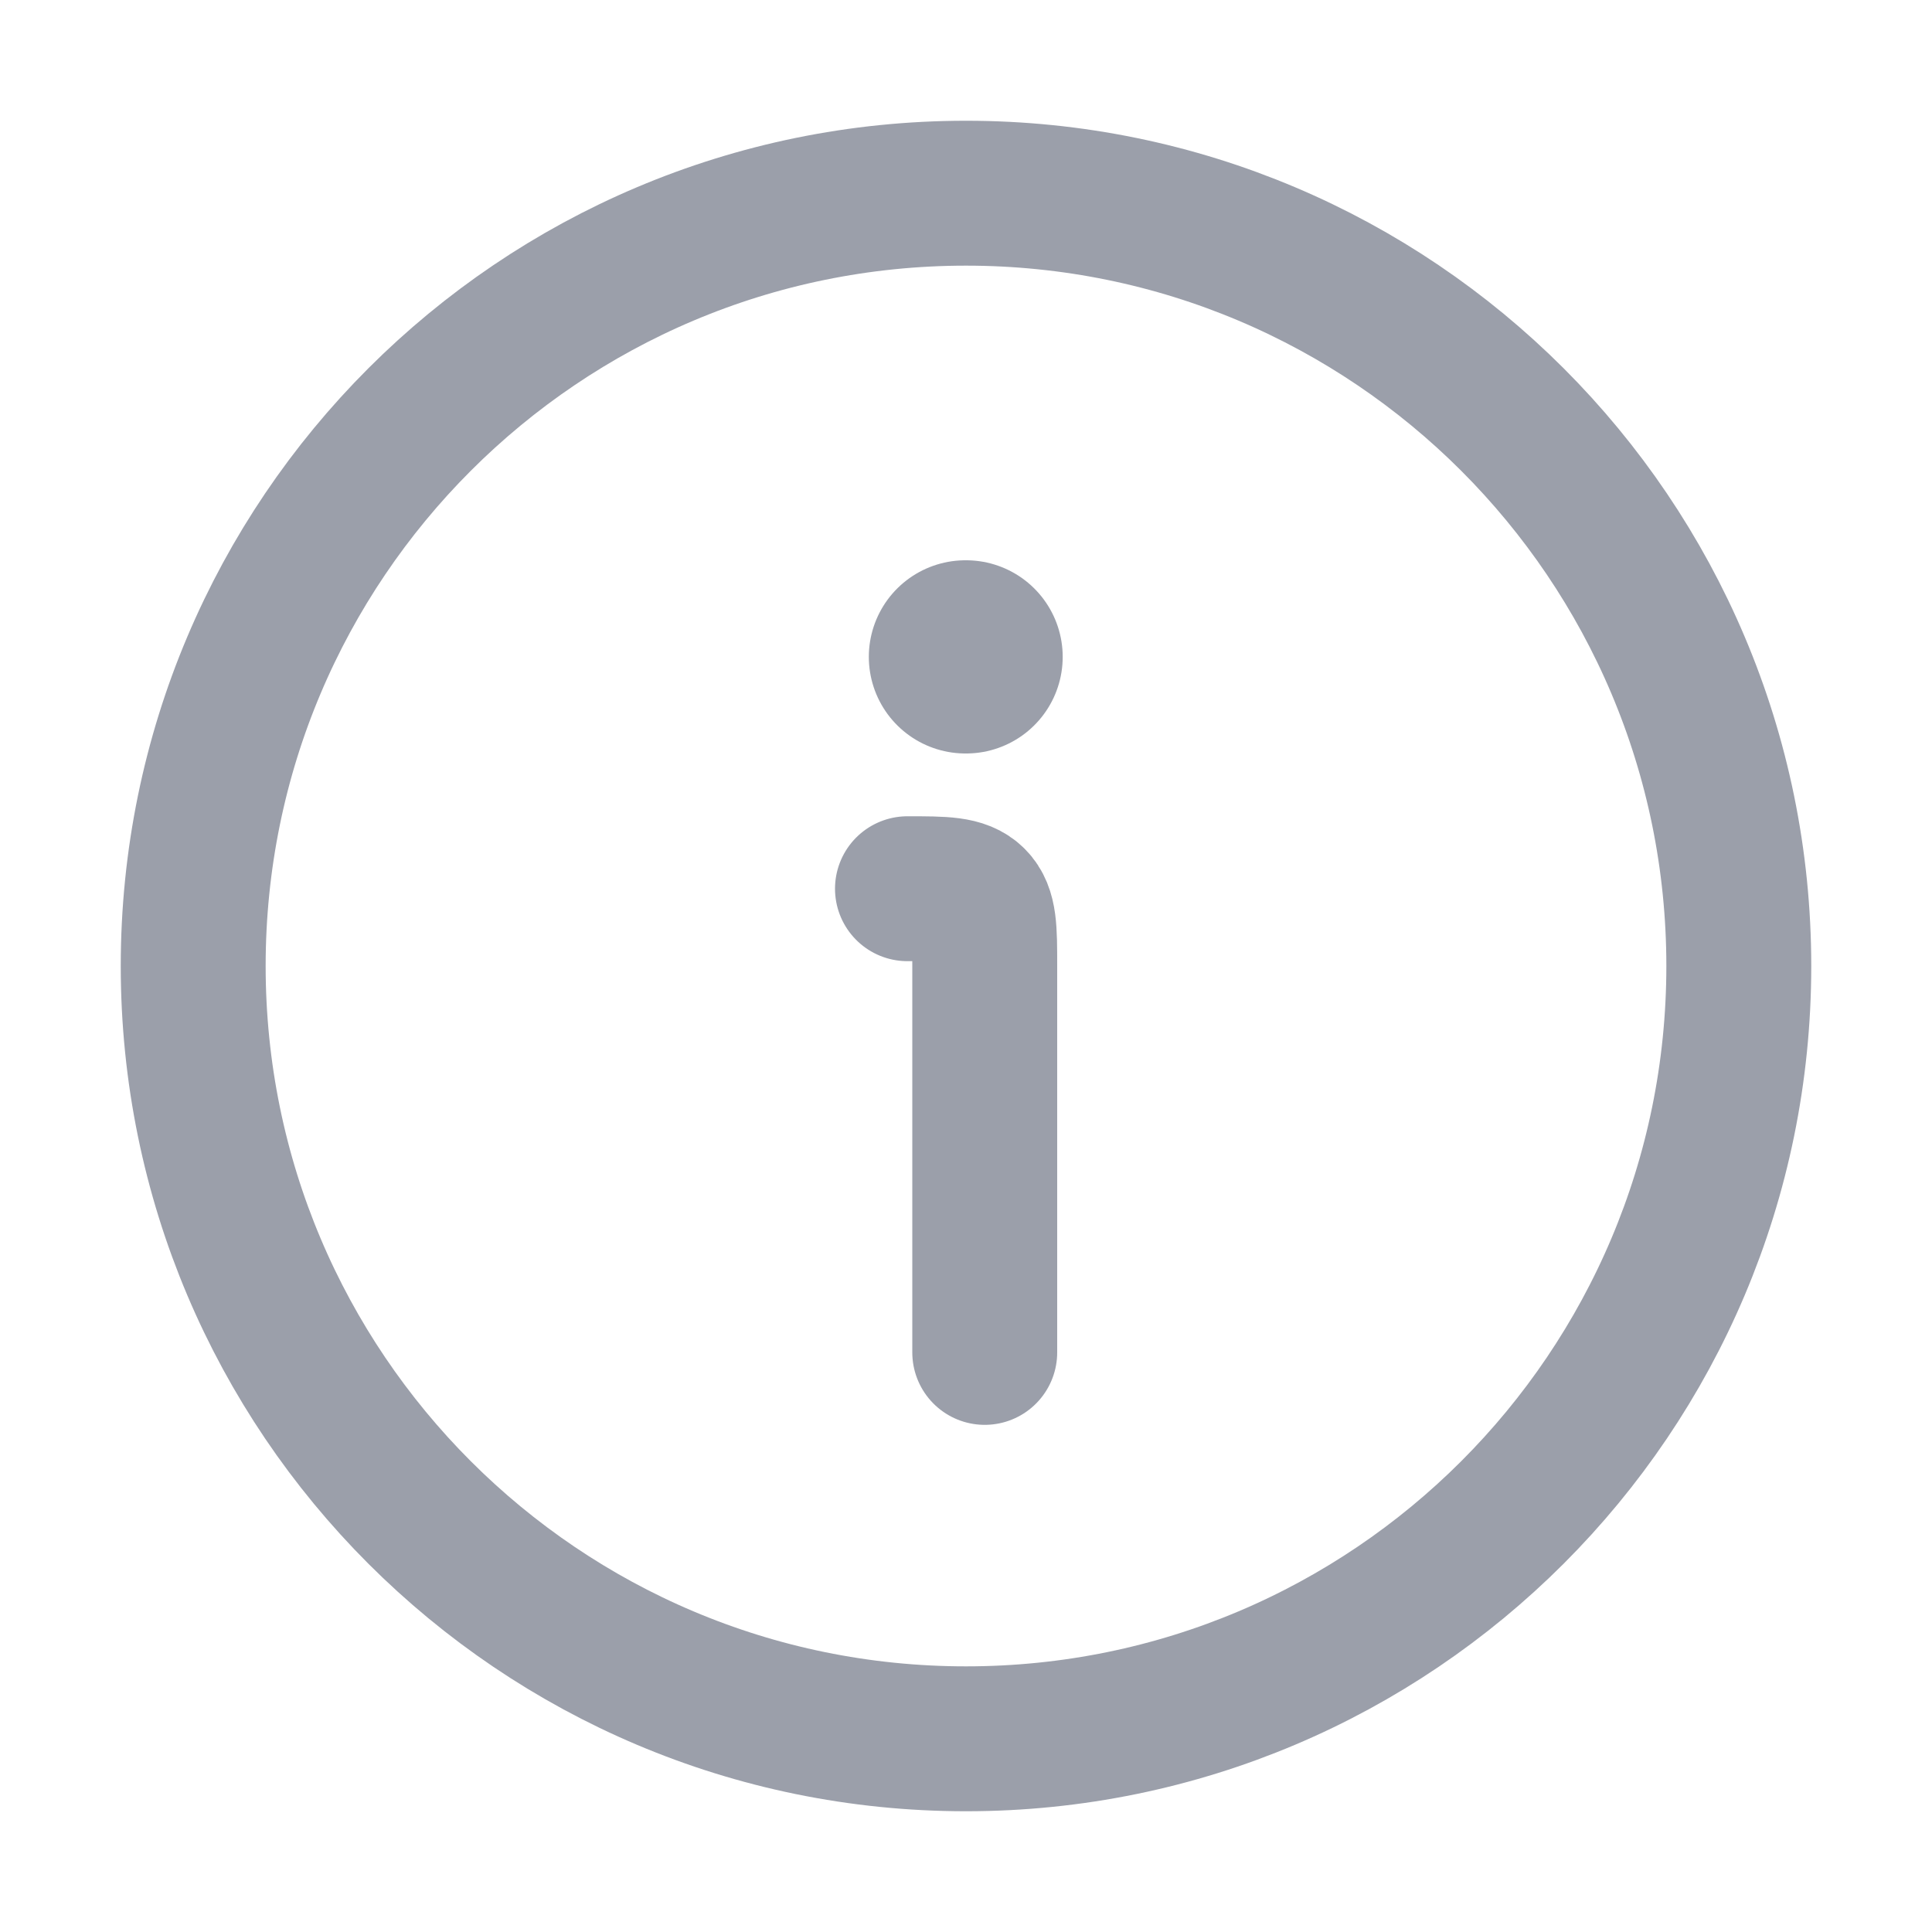
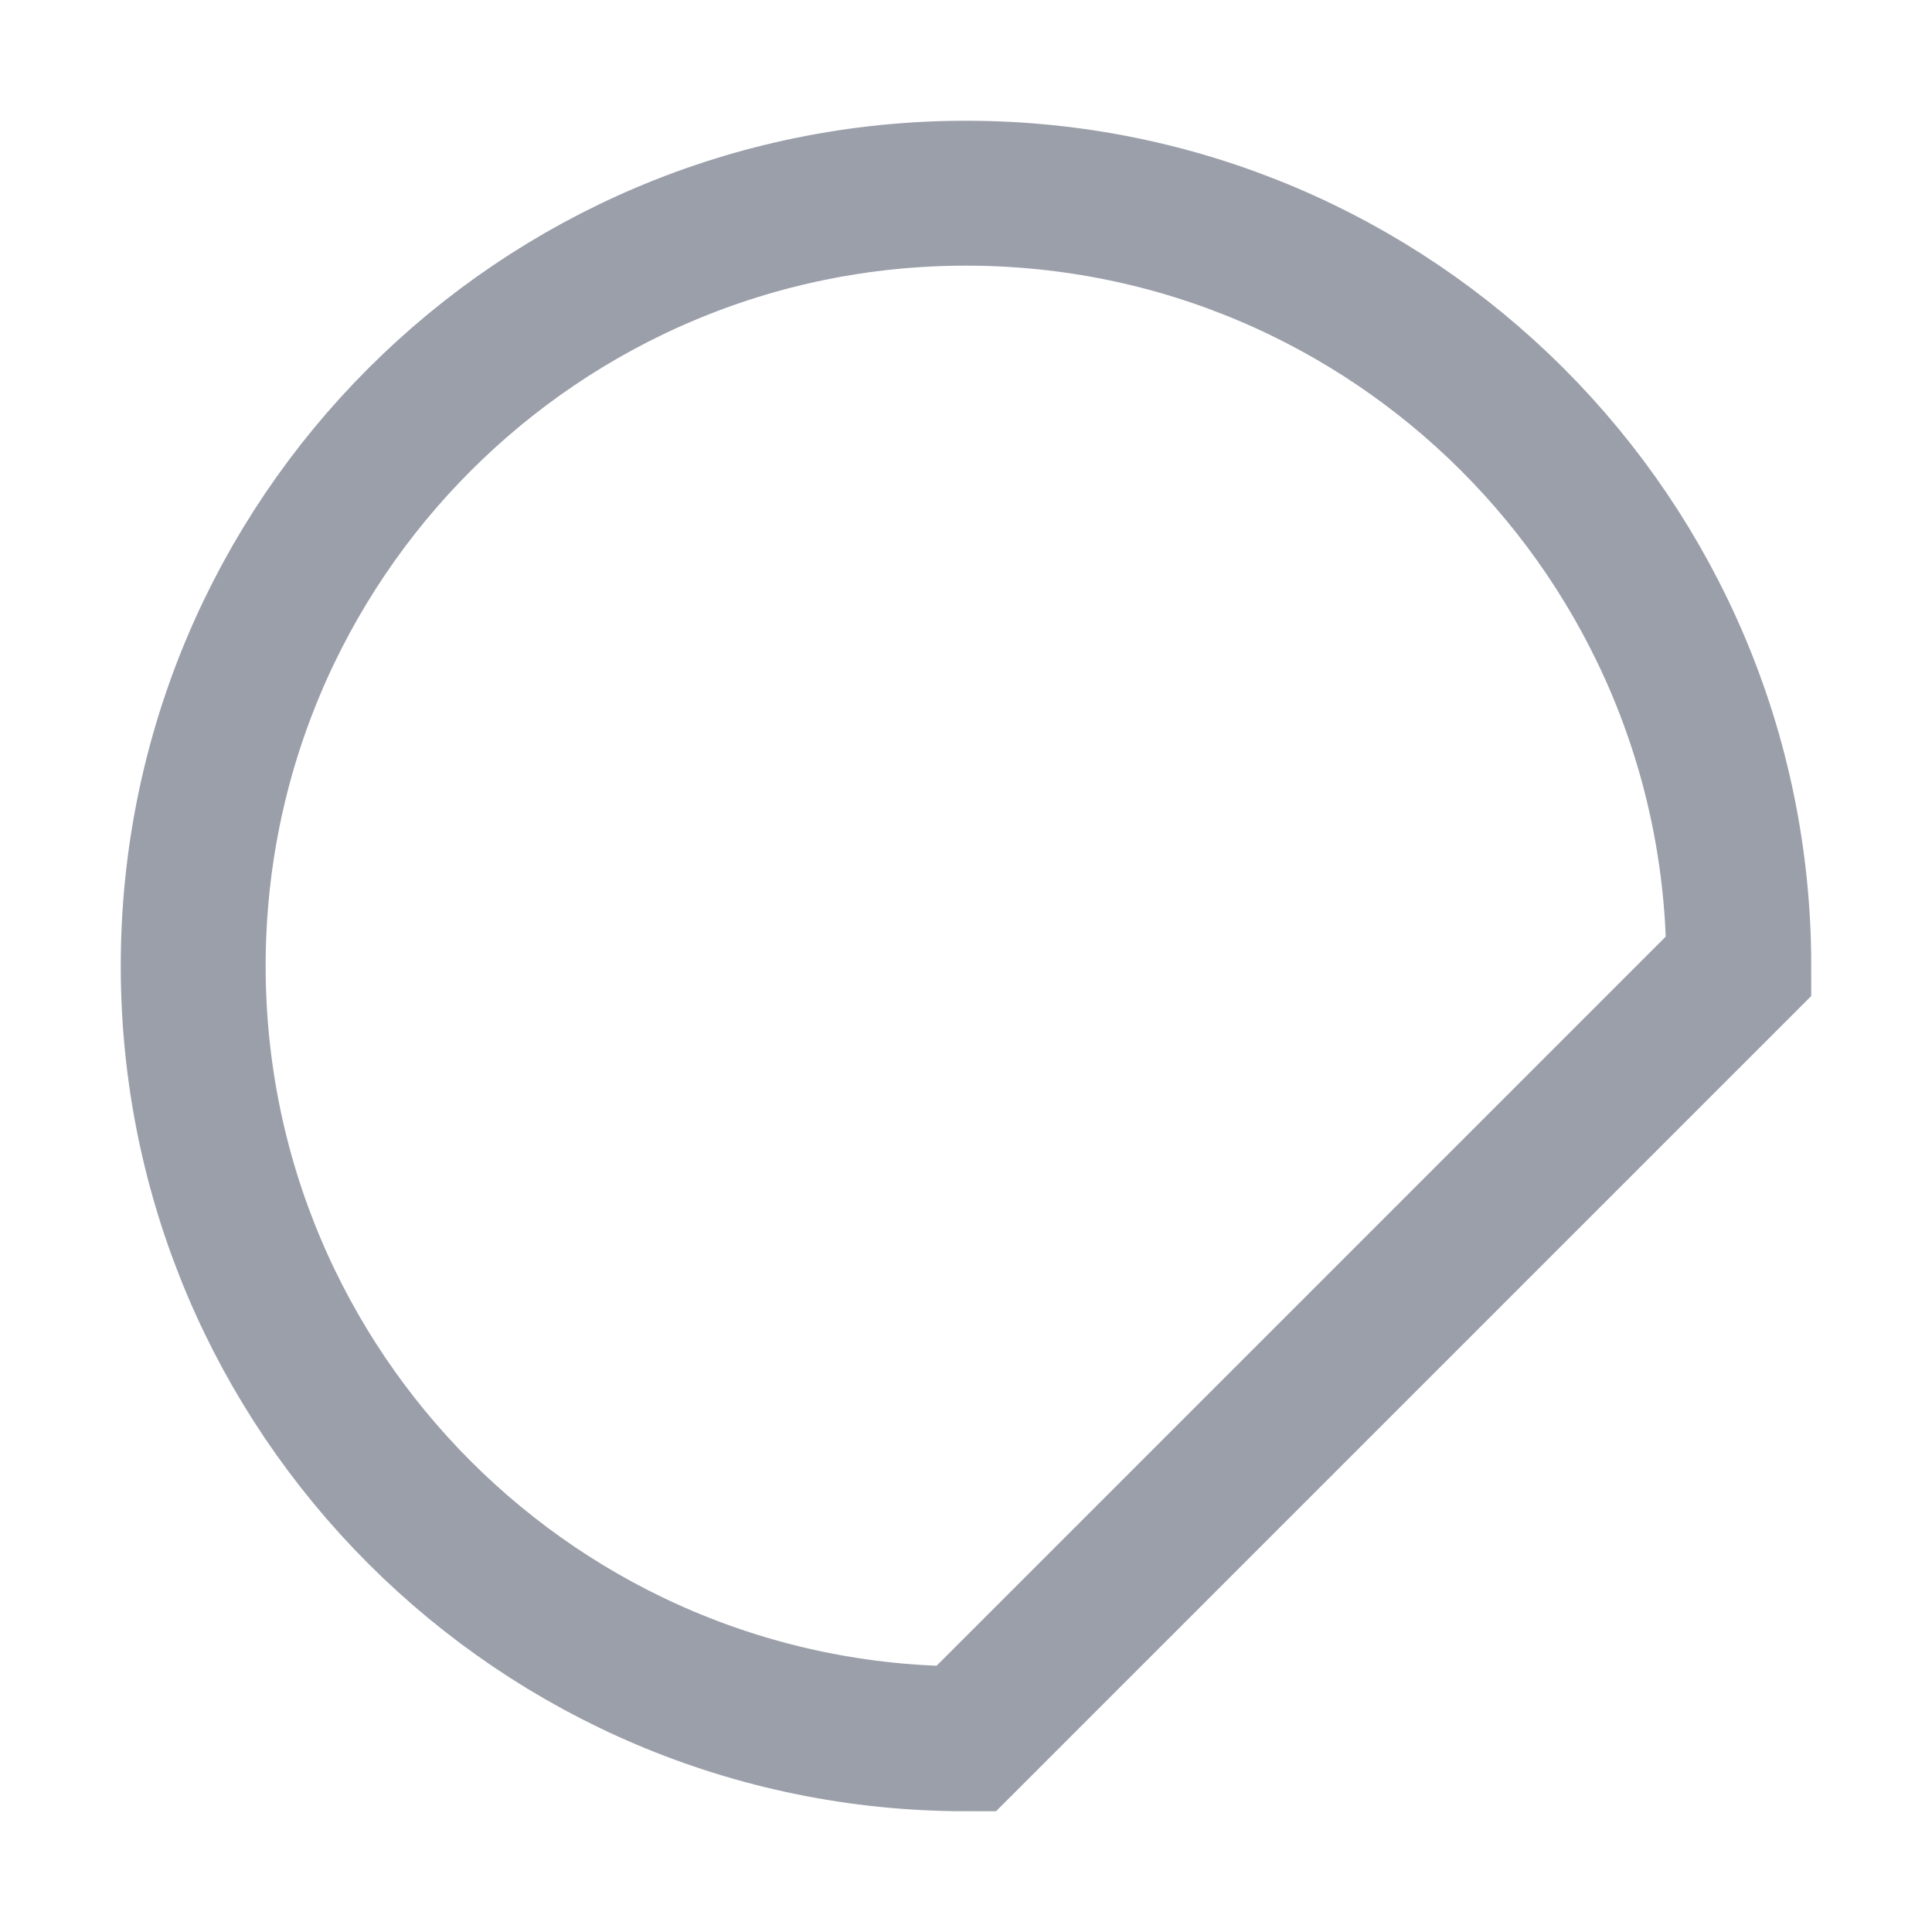
<svg xmlns="http://www.w3.org/2000/svg" width="20" height="20" viewBox="0 0 20 20" fill="none">
-   <path d="M18 10C18 5.582 14.418 2 10 2C5.582 2 2 5.582 2 10C2 14.418 5.582 18 10 18C14.418 18 18 14.418 18 10Z" stroke="#9B9FAA" stroke-width="1.5" />
-   <path d="M10.194 14V10C10.194 9.623 10.194 9.434 10.077 9.317C9.96 9.2 9.771 9.2 9.394 9.2" stroke="#9B9FAA" stroke-width="1.5" stroke-linecap="round" stroke-linejoin="round" />
-   <path d="M9.994 6.8H10.001" stroke="#9B9FAA" stroke-width="2" stroke-linecap="round" stroke-linejoin="round" />
+   <path d="M18 10C18 5.582 14.418 2 10 2C5.582 2 2 5.582 2 10C2 14.418 5.582 18 10 18Z" stroke="#9B9FAA" stroke-width="1.5" />
</svg>